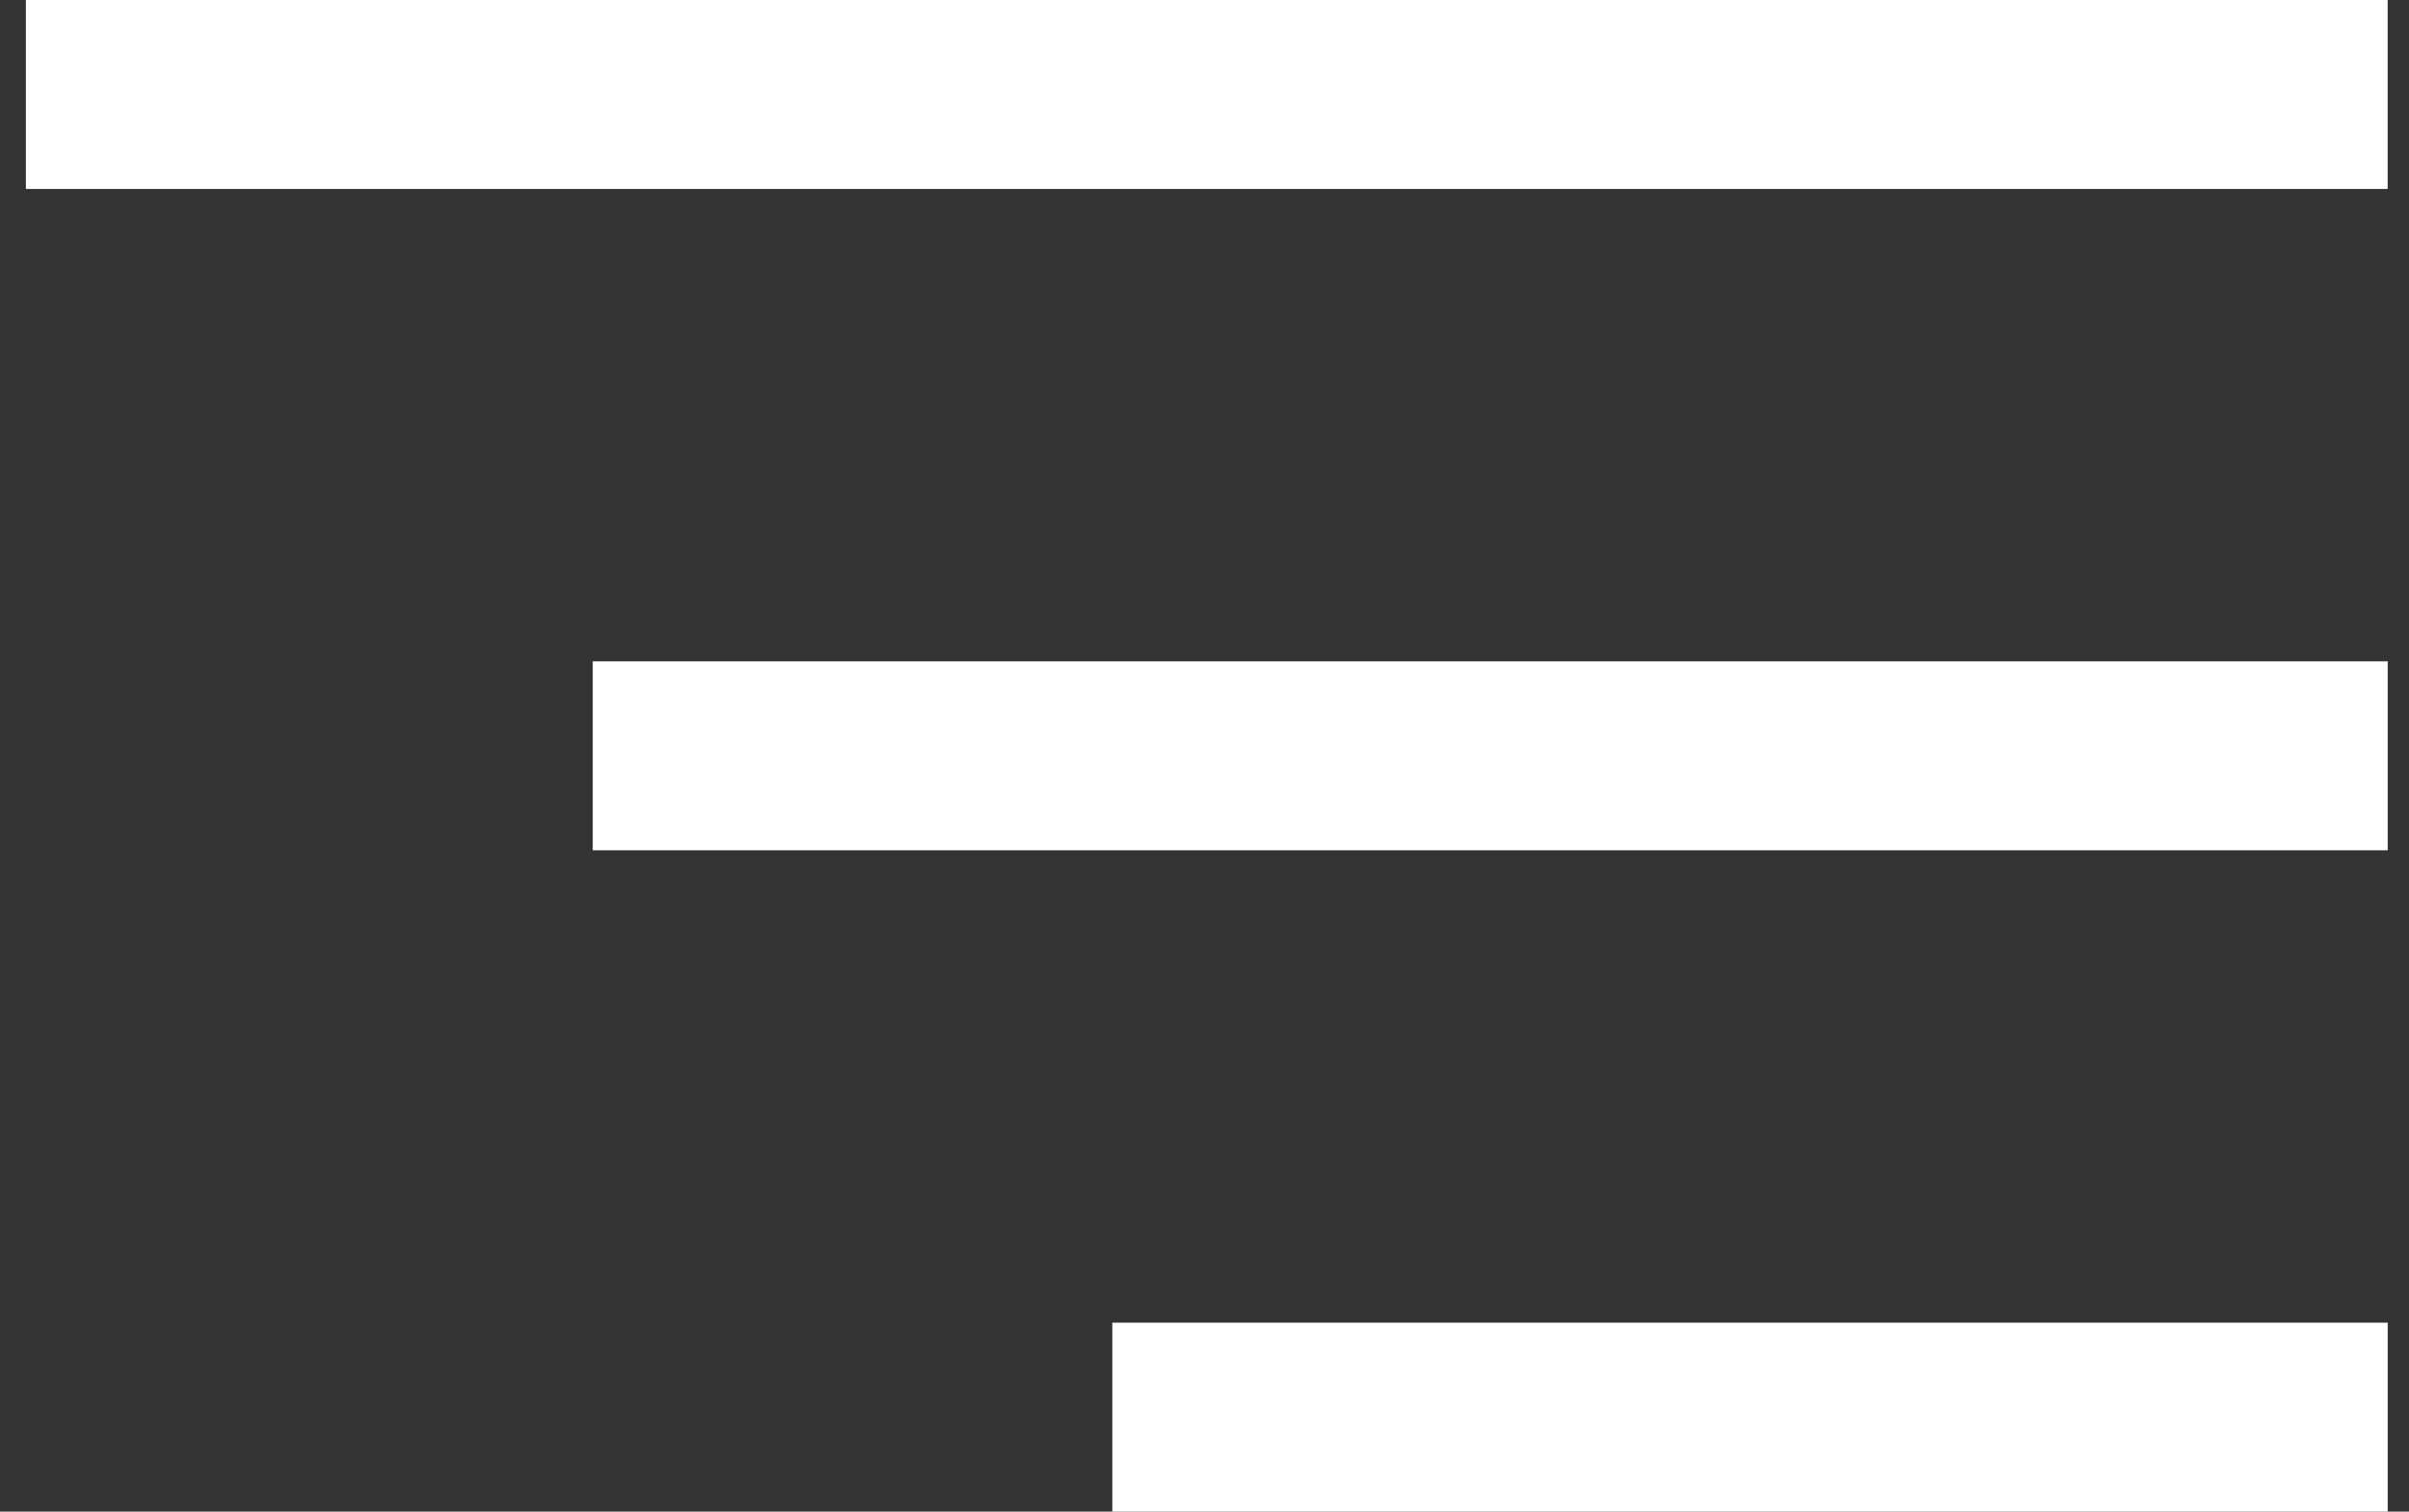
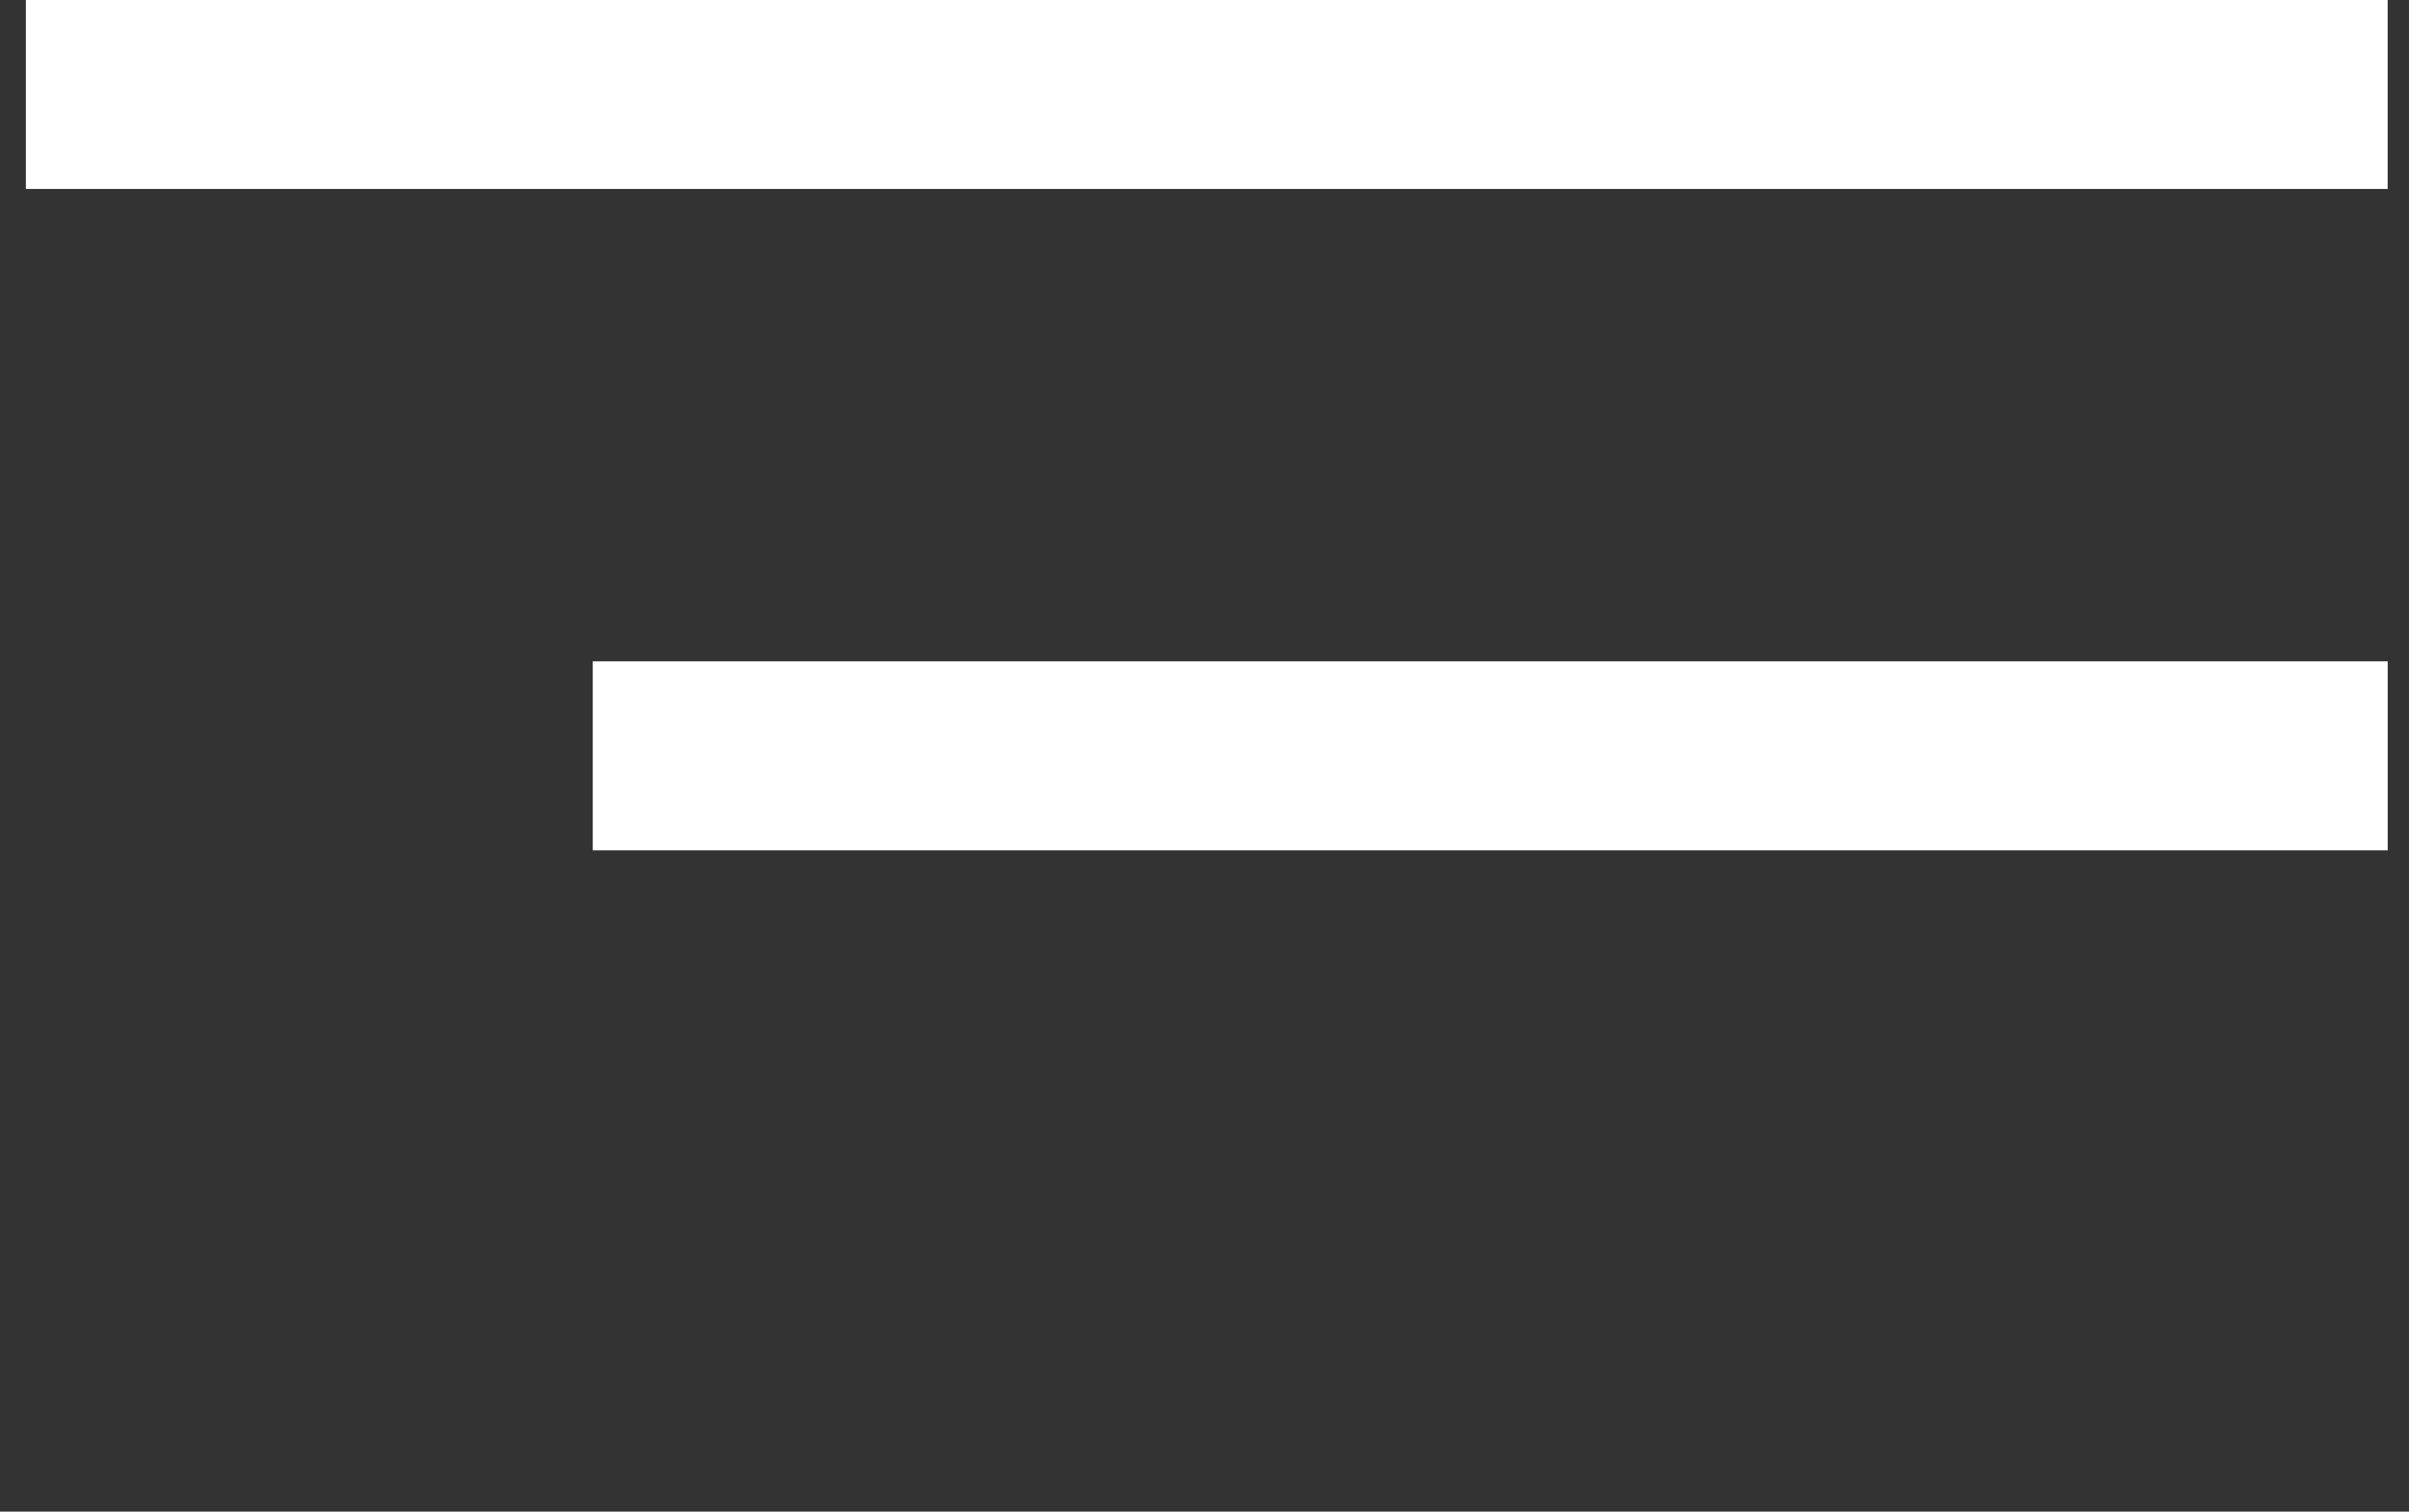
<svg xmlns="http://www.w3.org/2000/svg" width="51" height="32" viewBox="0 0 51 32" fill="none">
  <rect x="0" y="0" width="51" height="32" fill="#333333" stroke="none" />
  <rect x="0.548" width="50" height="4" fill="white" />
  <rect x="12.549" y="14" width="38" height="4" fill="white" />
-   <rect x="23.549" y="28" width="27" height="4" fill="white" />
</svg>